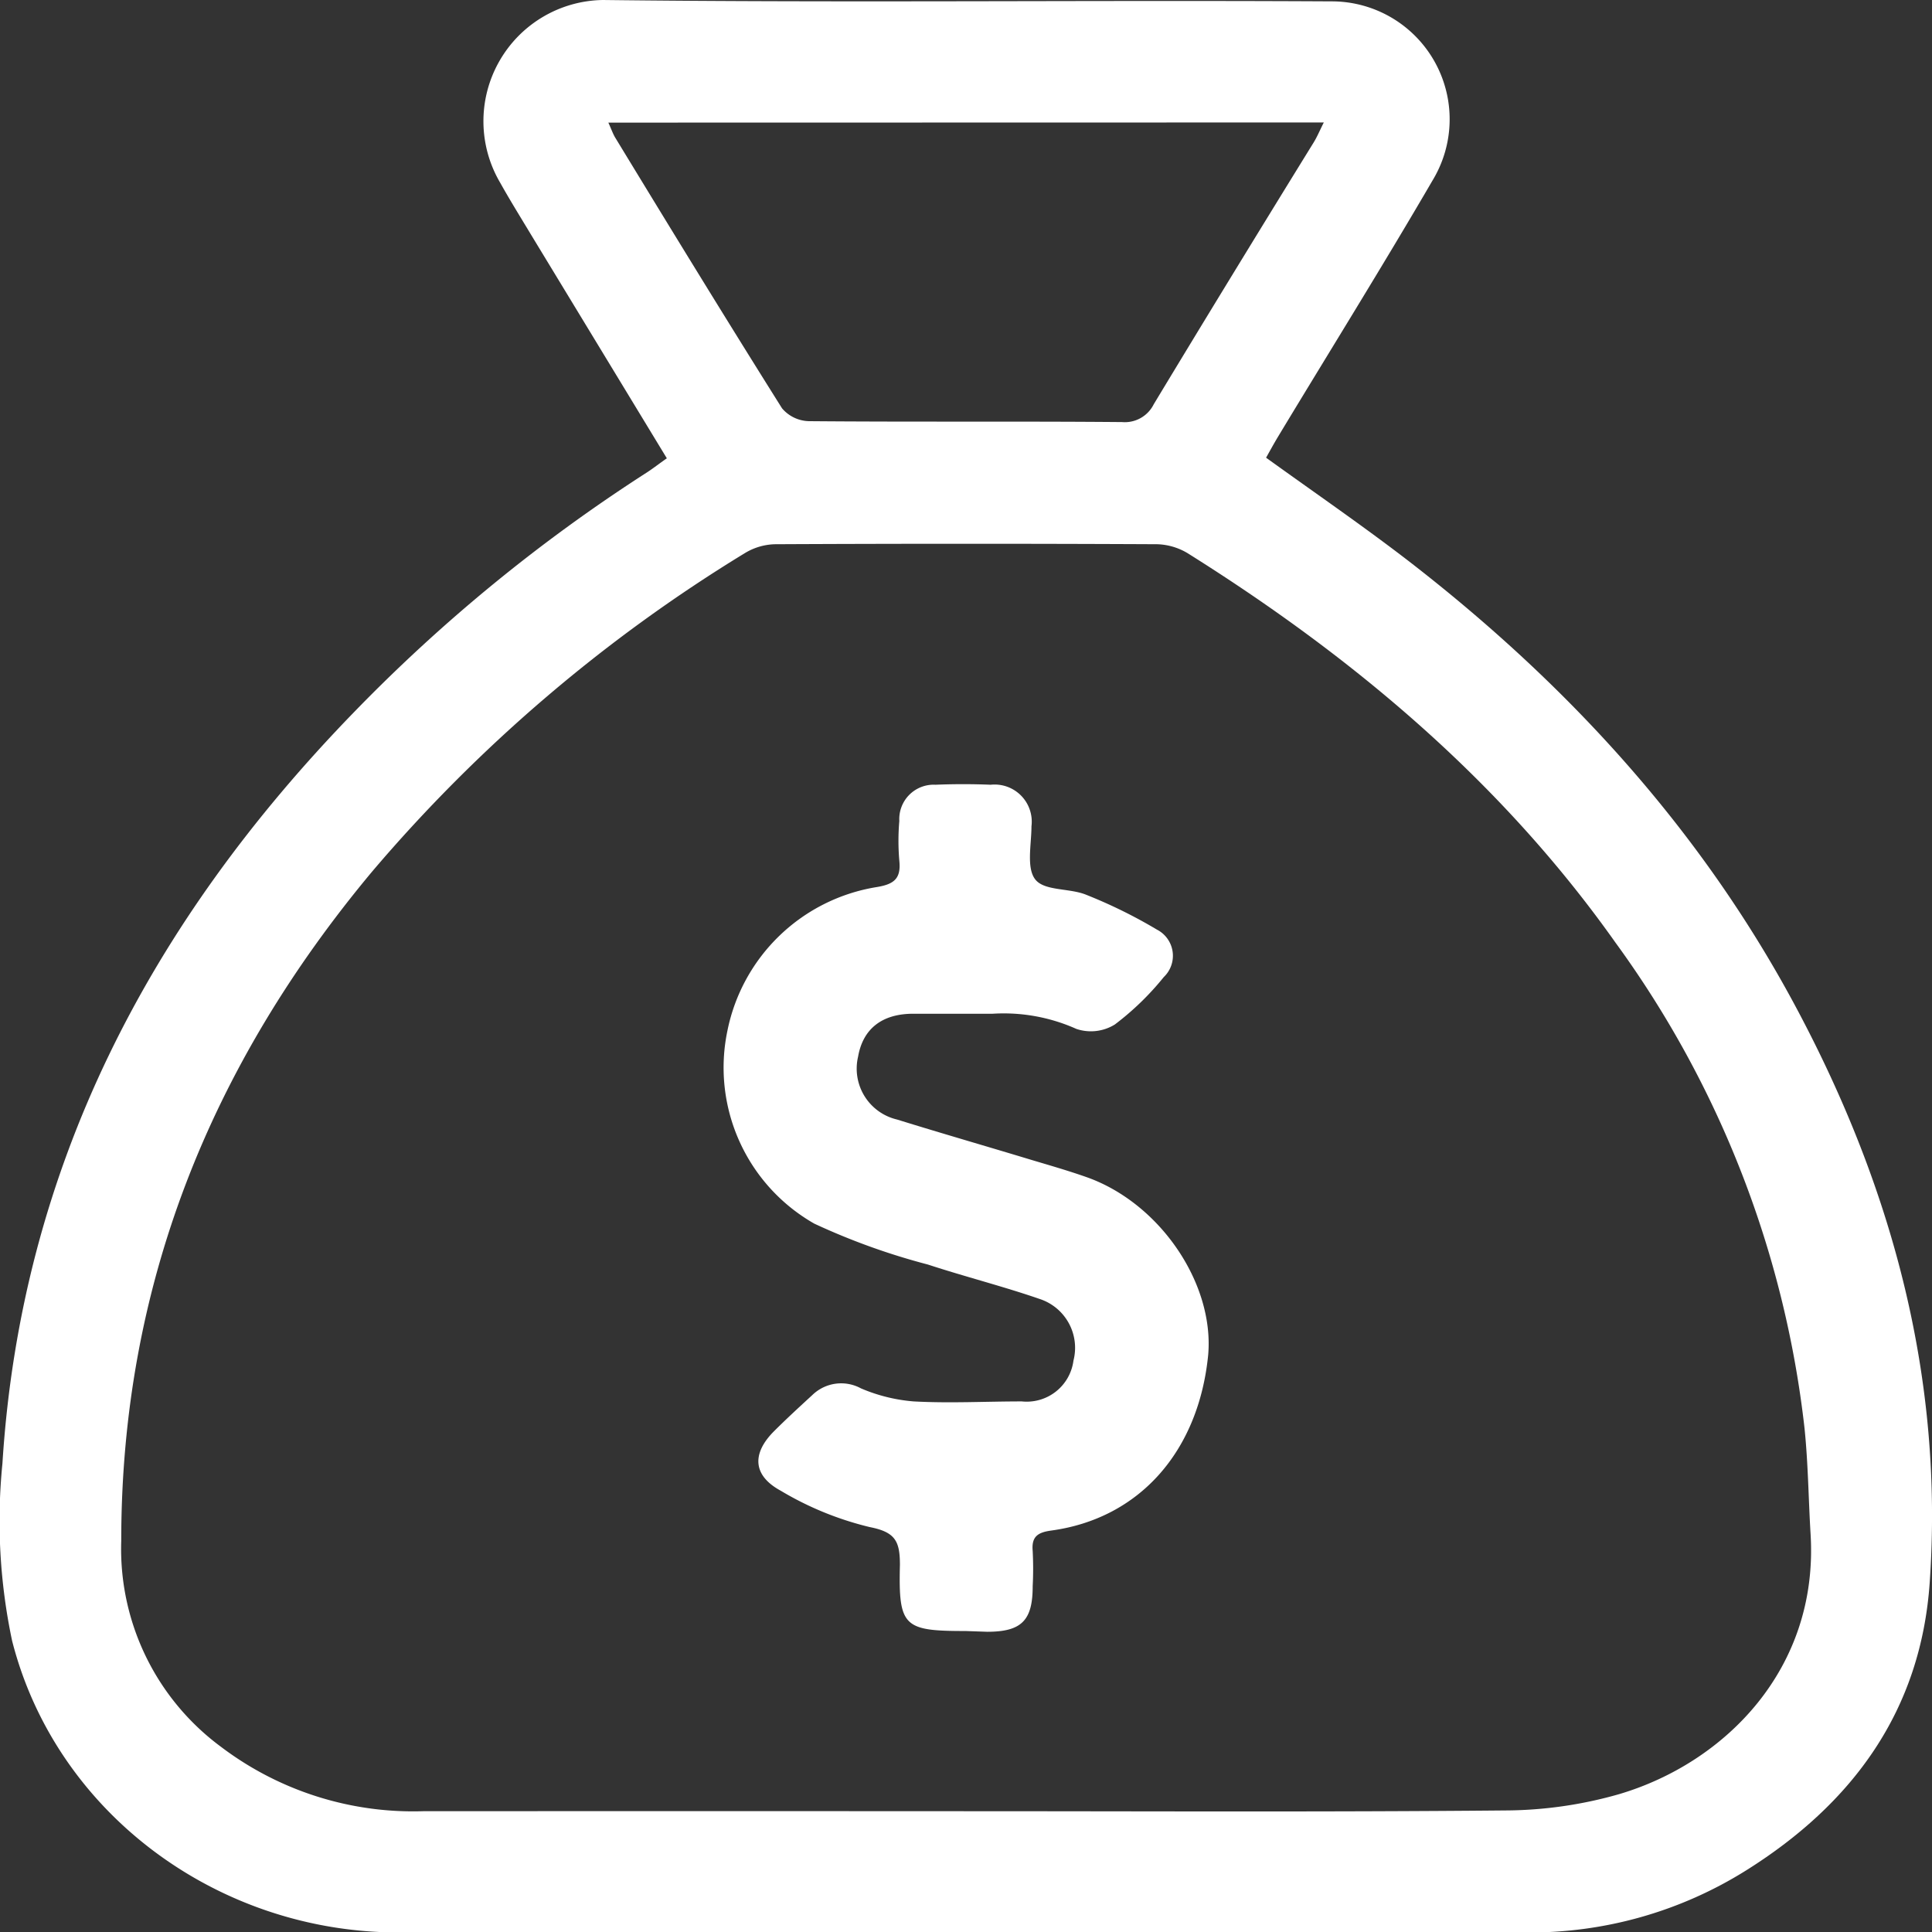
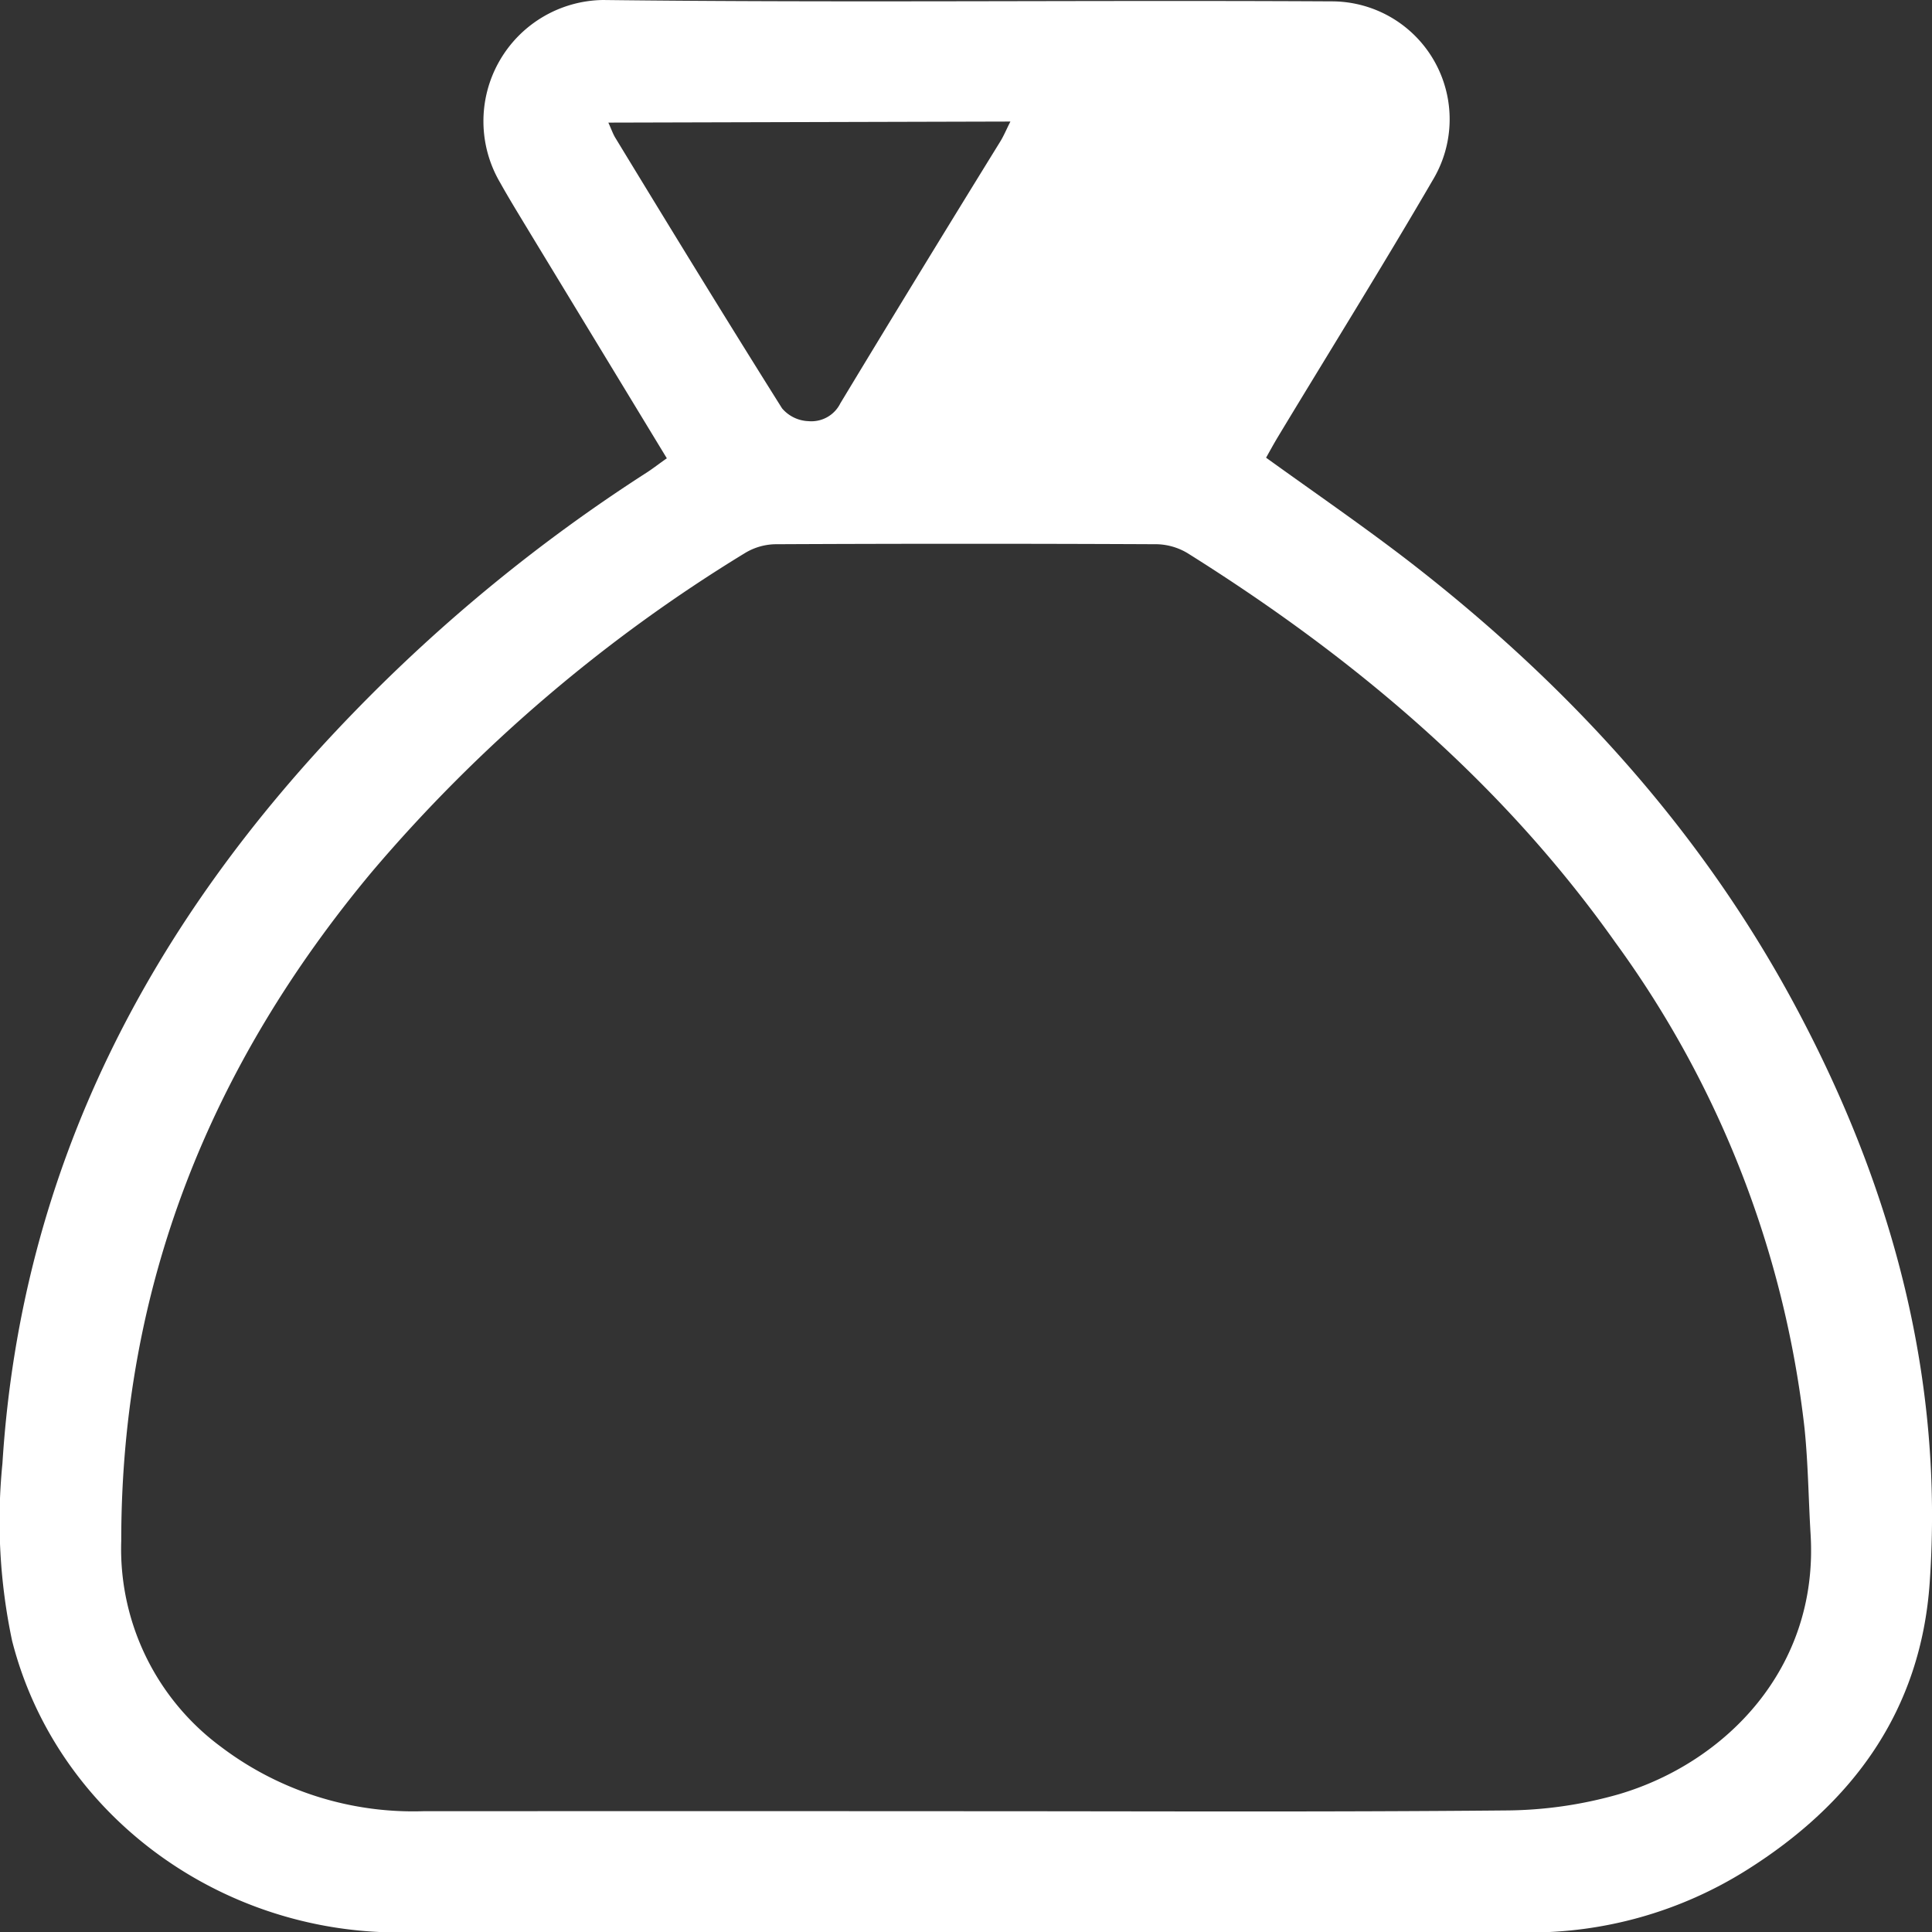
<svg xmlns="http://www.w3.org/2000/svg" viewBox="0 0 127.48 127.48">
  <rect x="0" y="0" width="127.48" height="127.48" fill="#333333" stroke="none" />
  <defs>
    <style>.cls-1{fill:#fff;}</style>
  </defs>
  <title>benefit-4</title>
  <g id="Слой_2" data-name="Слой 2">
    <g id="Слой_1-2" data-name="Слой 1">
-       <path class="cls-1" d="M44,30.24,35,15.42c-.68-1.13-1.37-2.24-2-3.37A8,8,0,0,1,39.79,0c16,.19,32,0,48.06.09a7.78,7.78,0,0,1,6.69,11.79c-3.32,5.7-6.81,11.3-10.22,16.95-.27.45-.52.91-.78,1.37,3.19,2.3,6.35,4.47,9.38,6.8,10.65,8.23,19.57,18,25.87,30,6.15,11.69,9.46,24.09,8.54,37.4-.58,8.47-5.07,14.59-12.09,19a26.84,26.84,0,0,1-14.52,4.11q-37.2,0-74.42,0c-11.93,0-22.6-7.87-25.5-19.24a38.14,38.14,0,0,1-.64-11.7C1.39,77,9.92,60.83,23.35,47A108.91,108.91,0,0,1,42.69,31.17C43.09,30.91,43.47,30.61,44,30.24Zm19.59,89.27c11.89,0,23.78.06,35.68-.05a27.66,27.66,0,0,0,7.58-1.08c7-2.08,13.15-8.29,12.62-17.13-.14-2.32-.16-4.65-.4-7a67.12,67.12,0,0,0-12.48-32.06C99.08,51.58,89.32,43.37,78.36,36.5a4.13,4.13,0,0,0-2-.59q-12.6-.06-25.2,0a4,4,0,0,0-2,.58,101.91,101.91,0,0,0-24.59,21C13.88,70.29,8,84.86,8,101.67a16.23,16.23,0,0,0,6.58,13.59,21,21,0,0,0,13.33,4.25Q45.75,119.5,63.59,119.51ZM40.14,8.09c.2.43.3.74.46,1,3.65,6,7.28,11.93,11,17.85a2.4,2.4,0,0,0,1.76.85c6.9.06,13.79,0,20.68.06a2.13,2.13,0,0,0,2.09-1.18c3.49-5.78,7-11.52,10.55-17.27.24-.39.41-.81.67-1.32Z" />
-       <path class="cls-1" d="M63.71,107.62c-4.09,0-4.43-.28-4.33-4.37,0-1.58-.32-2.16-2-2.49a21,21,0,0,1-5.87-2.4c-1.84-1-1.91-2.44-.45-3.91.82-.82,1.68-1.61,2.54-2.4a2.73,2.73,0,0,1,3.21-.44,11.12,11.12,0,0,0,3.47.86c2.38.13,4.76,0,7.14,0a3.11,3.11,0,0,0,3.41-2.69,3.39,3.39,0,0,0-2.23-4.07c-2.43-.84-4.93-1.47-7.37-2.27a44.3,44.3,0,0,1-7.5-2.7A11.85,11.85,0,0,1,48,68a12,12,0,0,1,9.86-9.47c1.16-.19,1.6-.58,1.48-1.74a15.28,15.28,0,0,1,0-2.62,2.27,2.27,0,0,1,2.39-2.39c1.21-.05,2.43-.05,3.64,0a2.45,2.45,0,0,1,2.69,2.74c0,1.2-.35,2.76.26,3.52s2.25.55,3.35,1a32.63,32.63,0,0,1,4.67,2.3,1.94,1.94,0,0,1,.45,3.13,18.38,18.38,0,0,1-3.23,3.13,3,3,0,0,1-2.54.29,11.73,11.73,0,0,0-5.52-1c-1.74,0-3.49,0-5.24,0-2.07,0-3.32,1-3.64,2.83a3.45,3.45,0,0,0,2.57,4.15c3,.93,5.95,1.78,8.92,2.68,1.21.36,2.42.71,3.61,1.13,4.81,1.71,8.41,7,8,11.72-.63,6.38-4.55,10.8-10.35,11.59-.87.12-1.32.38-1.23,1.35a22.62,22.62,0,0,1,0,2.33c0,2.24-.72,3-3,3Z" />
+       <path class="cls-1" d="M44,30.24,35,15.42c-.68-1.13-1.37-2.24-2-3.37A8,8,0,0,1,39.79,0c16,.19,32,0,48.06.09a7.78,7.78,0,0,1,6.69,11.79c-3.32,5.7-6.81,11.3-10.22,16.95-.27.45-.52.91-.78,1.37,3.19,2.3,6.35,4.47,9.38,6.8,10.65,8.23,19.57,18,25.87,30,6.15,11.69,9.46,24.09,8.54,37.4-.58,8.47-5.07,14.59-12.09,19a26.84,26.84,0,0,1-14.52,4.11q-37.2,0-74.42,0c-11.93,0-22.6-7.87-25.5-19.24a38.14,38.14,0,0,1-.64-11.7C1.39,77,9.92,60.83,23.35,47A108.91,108.91,0,0,1,42.69,31.17C43.09,30.91,43.47,30.61,44,30.24Zm19.59,89.27c11.89,0,23.78.06,35.68-.05a27.66,27.66,0,0,0,7.58-1.08c7-2.08,13.15-8.29,12.62-17.13-.14-2.32-.16-4.65-.4-7a67.12,67.12,0,0,0-12.48-32.06C99.08,51.58,89.32,43.37,78.36,36.5a4.13,4.13,0,0,0-2-.59q-12.6-.06-25.2,0a4,4,0,0,0-2,.58,101.91,101.91,0,0,0-24.59,21C13.88,70.29,8,84.86,8,101.67a16.23,16.23,0,0,0,6.58,13.59,21,21,0,0,0,13.33,4.25Q45.75,119.5,63.59,119.51ZM40.14,8.09c.2.43.3.74.46,1,3.65,6,7.28,11.93,11,17.85a2.4,2.4,0,0,0,1.76.85a2.13,2.13,0,0,0,2.09-1.18c3.49-5.78,7-11.52,10.55-17.27.24-.39.41-.81.67-1.32Z" />
    </g>
  </g>
</svg>